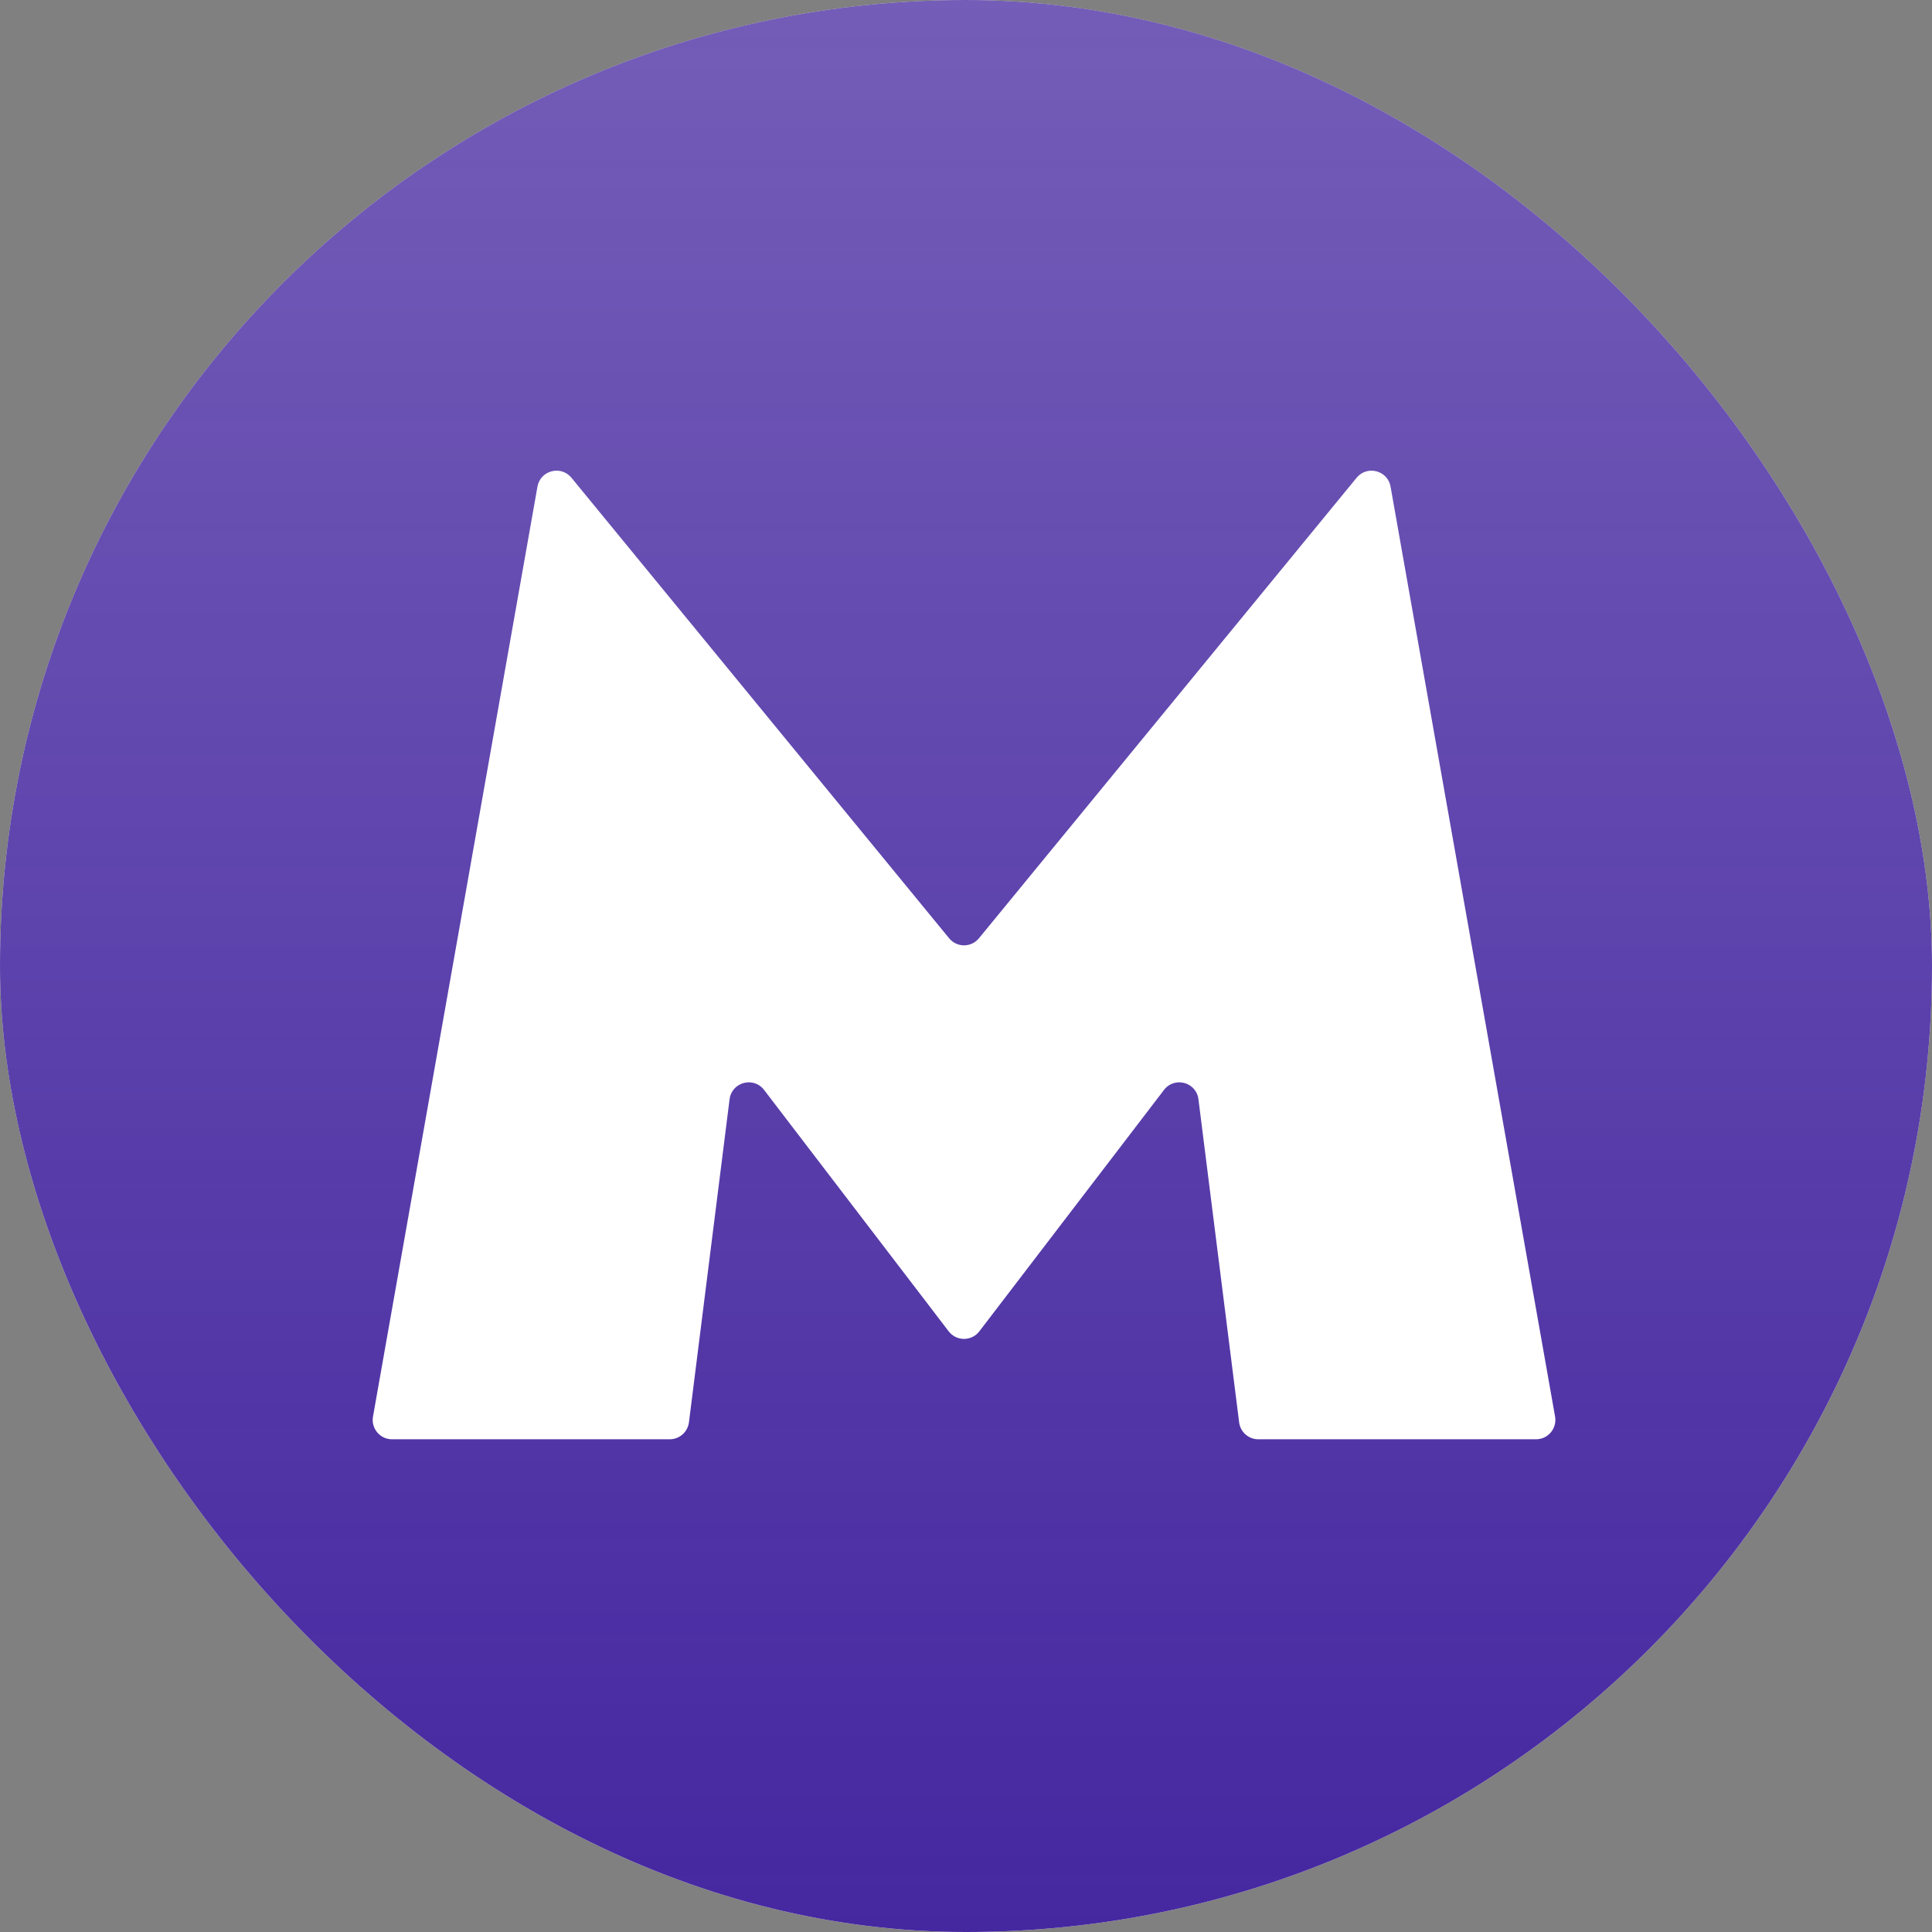
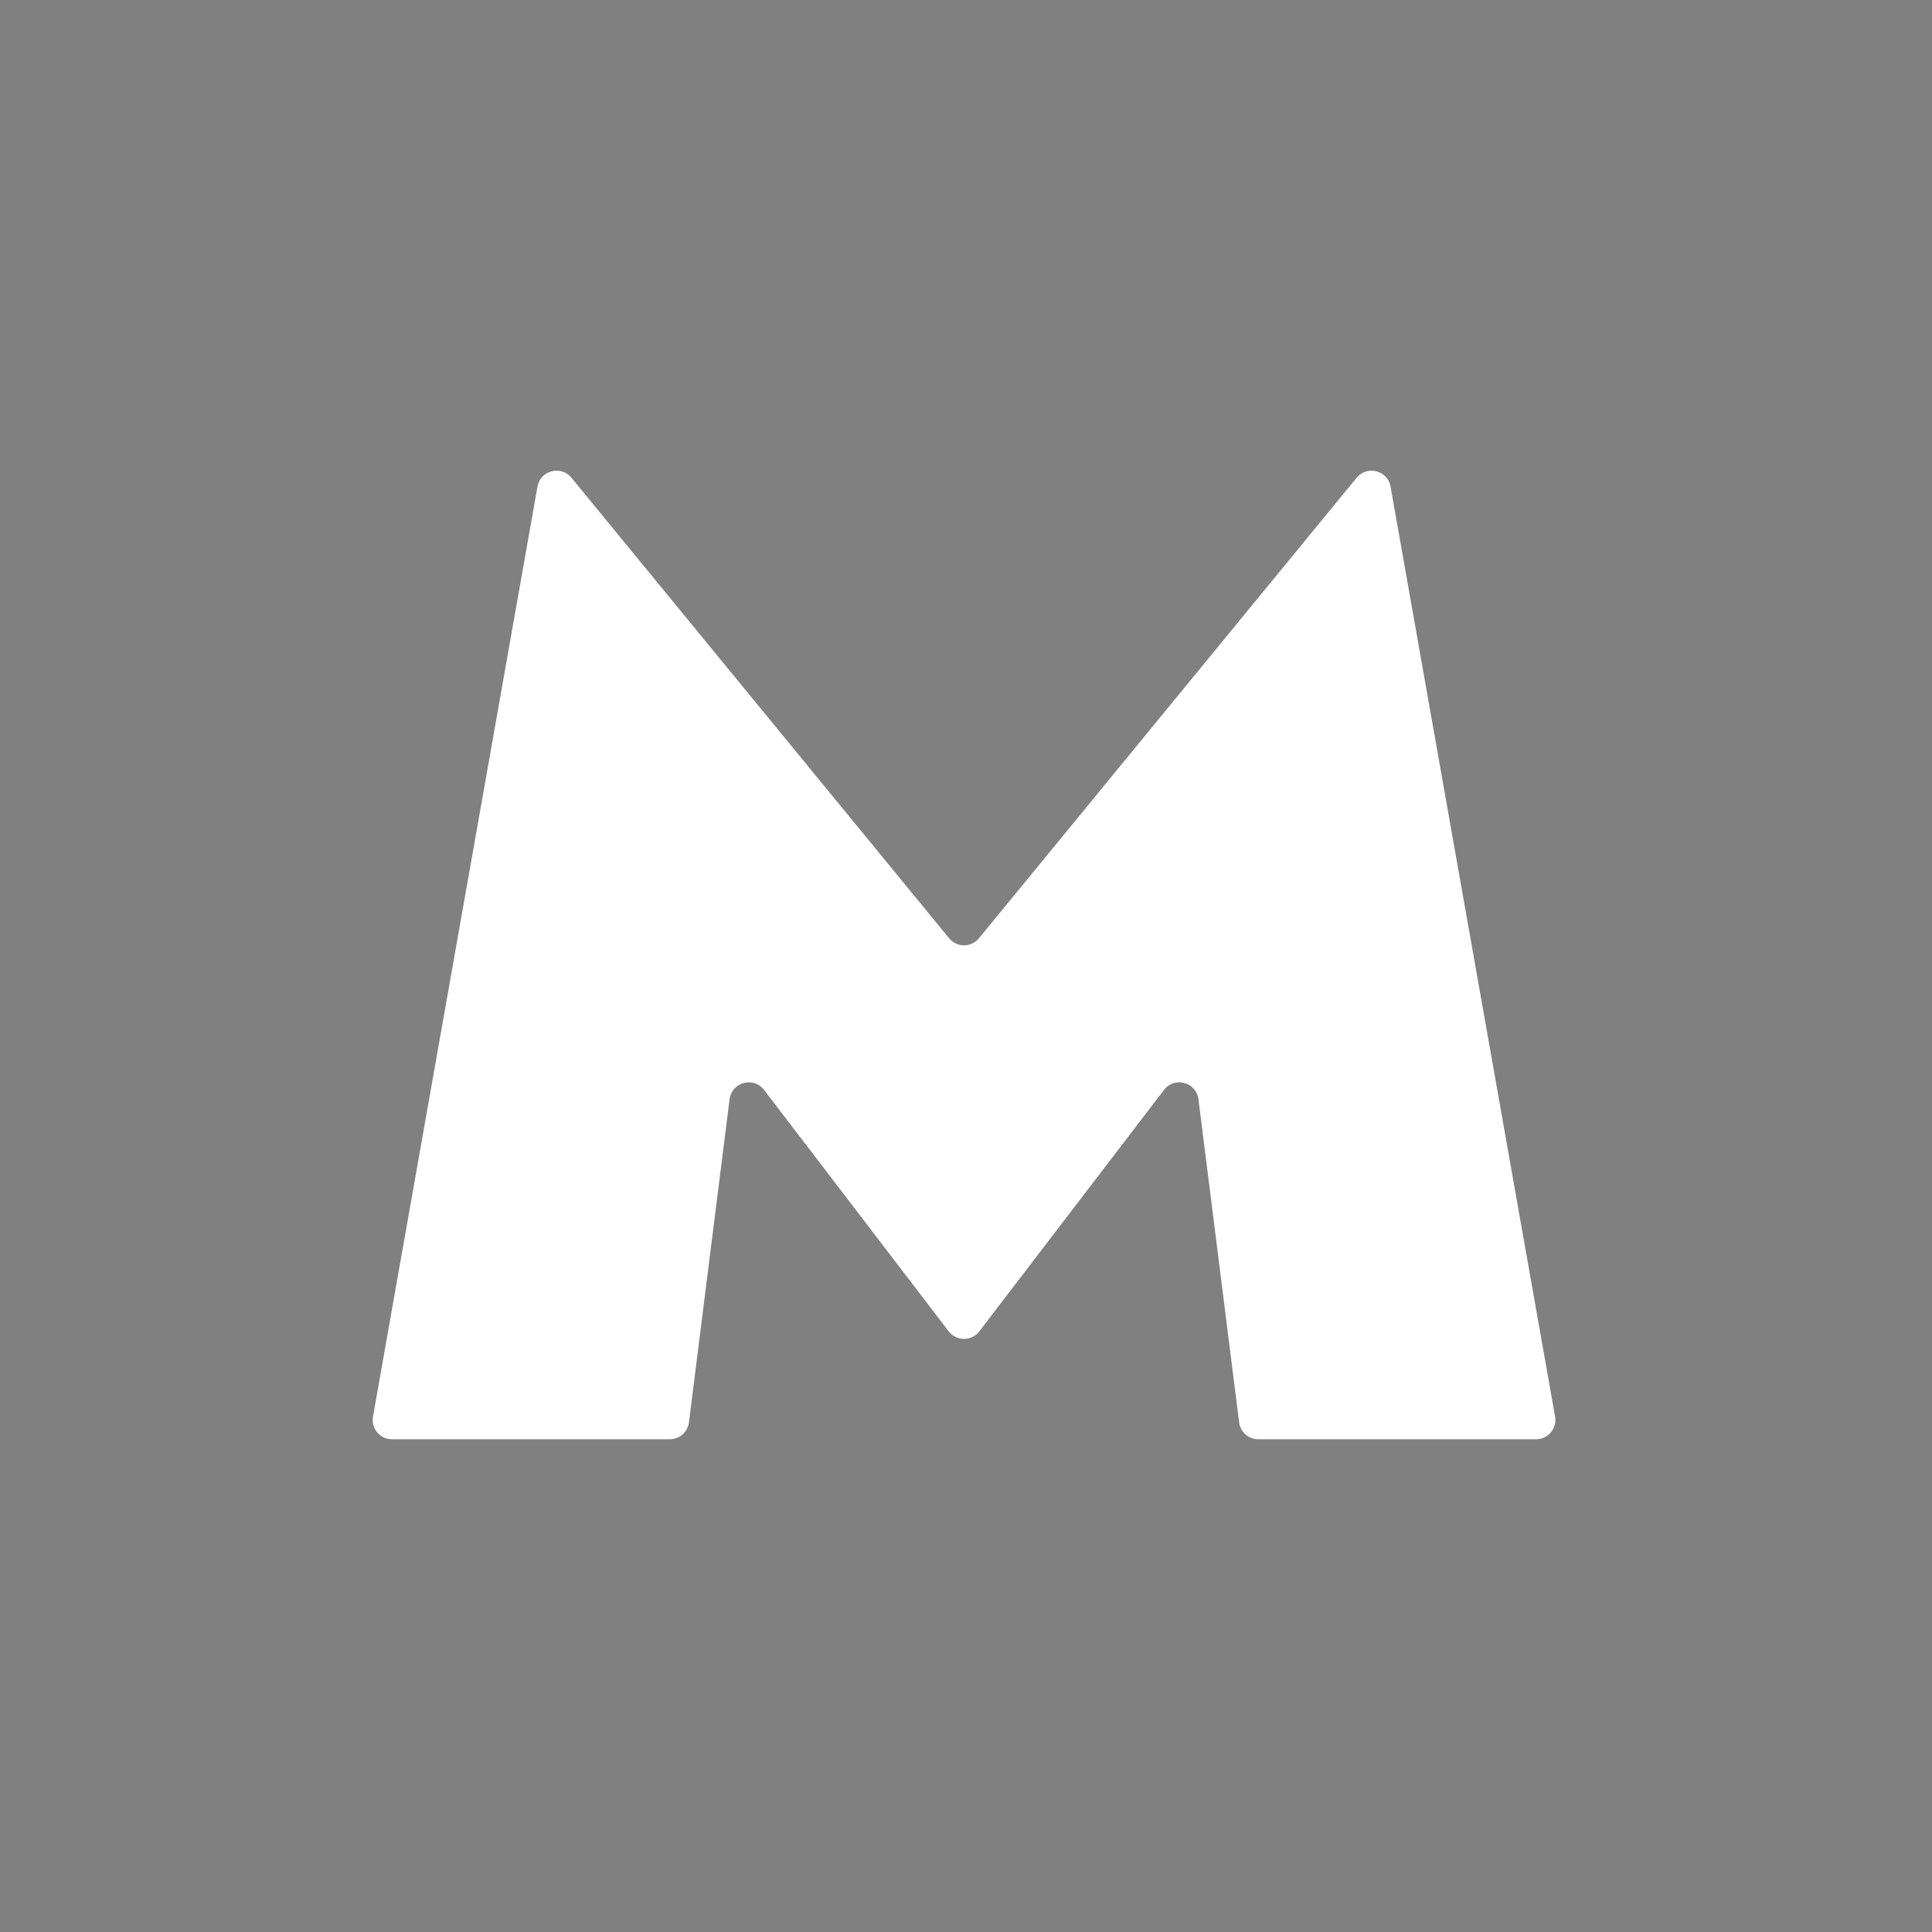
<svg xmlns="http://www.w3.org/2000/svg" width="32" height="32" viewBox="0 0 32 32" fill="none">
  <rect x="0" y="0" width="32" height="32" fill="#808080" stroke="none" />
-   <rect width="32" height="32" rx="16" fill="white" />
-   <rect width="32" height="32" rx="16" fill="url(#paint0_linear_1000_44)" />
  <path d="M12.084 18.207C12.12 17.923 12.482 17.825 12.656 18.053L15.713 22.051C15.841 22.218 16.093 22.218 16.221 22.051L19.279 18.053C19.453 17.825 19.815 17.923 19.85 18.207L20.524 23.559C20.544 23.719 20.68 23.839 20.842 23.839H25.442C25.641 23.839 25.791 23.659 25.757 23.463L23.032 8.06C22.985 7.791 22.643 7.702 22.47 7.913L16.215 15.54C16.087 15.697 15.848 15.697 15.72 15.54L9.465 7.913C9.291 7.702 8.95 7.791 8.902 8.06L6.178 23.463C6.143 23.659 6.294 23.839 6.493 23.839H11.093C11.254 23.839 11.39 23.719 11.411 23.559L12.084 18.207Z" fill="white" />
  <defs>
    <linearGradient id="paint0_linear_1000_44" x1="16" y1="0" x2="16" y2="32" gradientUnits="userSpaceOnUse">
      <stop stop-color="#4527A0" stop-opacity="0.75" />
      <stop offset="1" stop-color="#4527A0" />
    </linearGradient>
  </defs>
</svg>